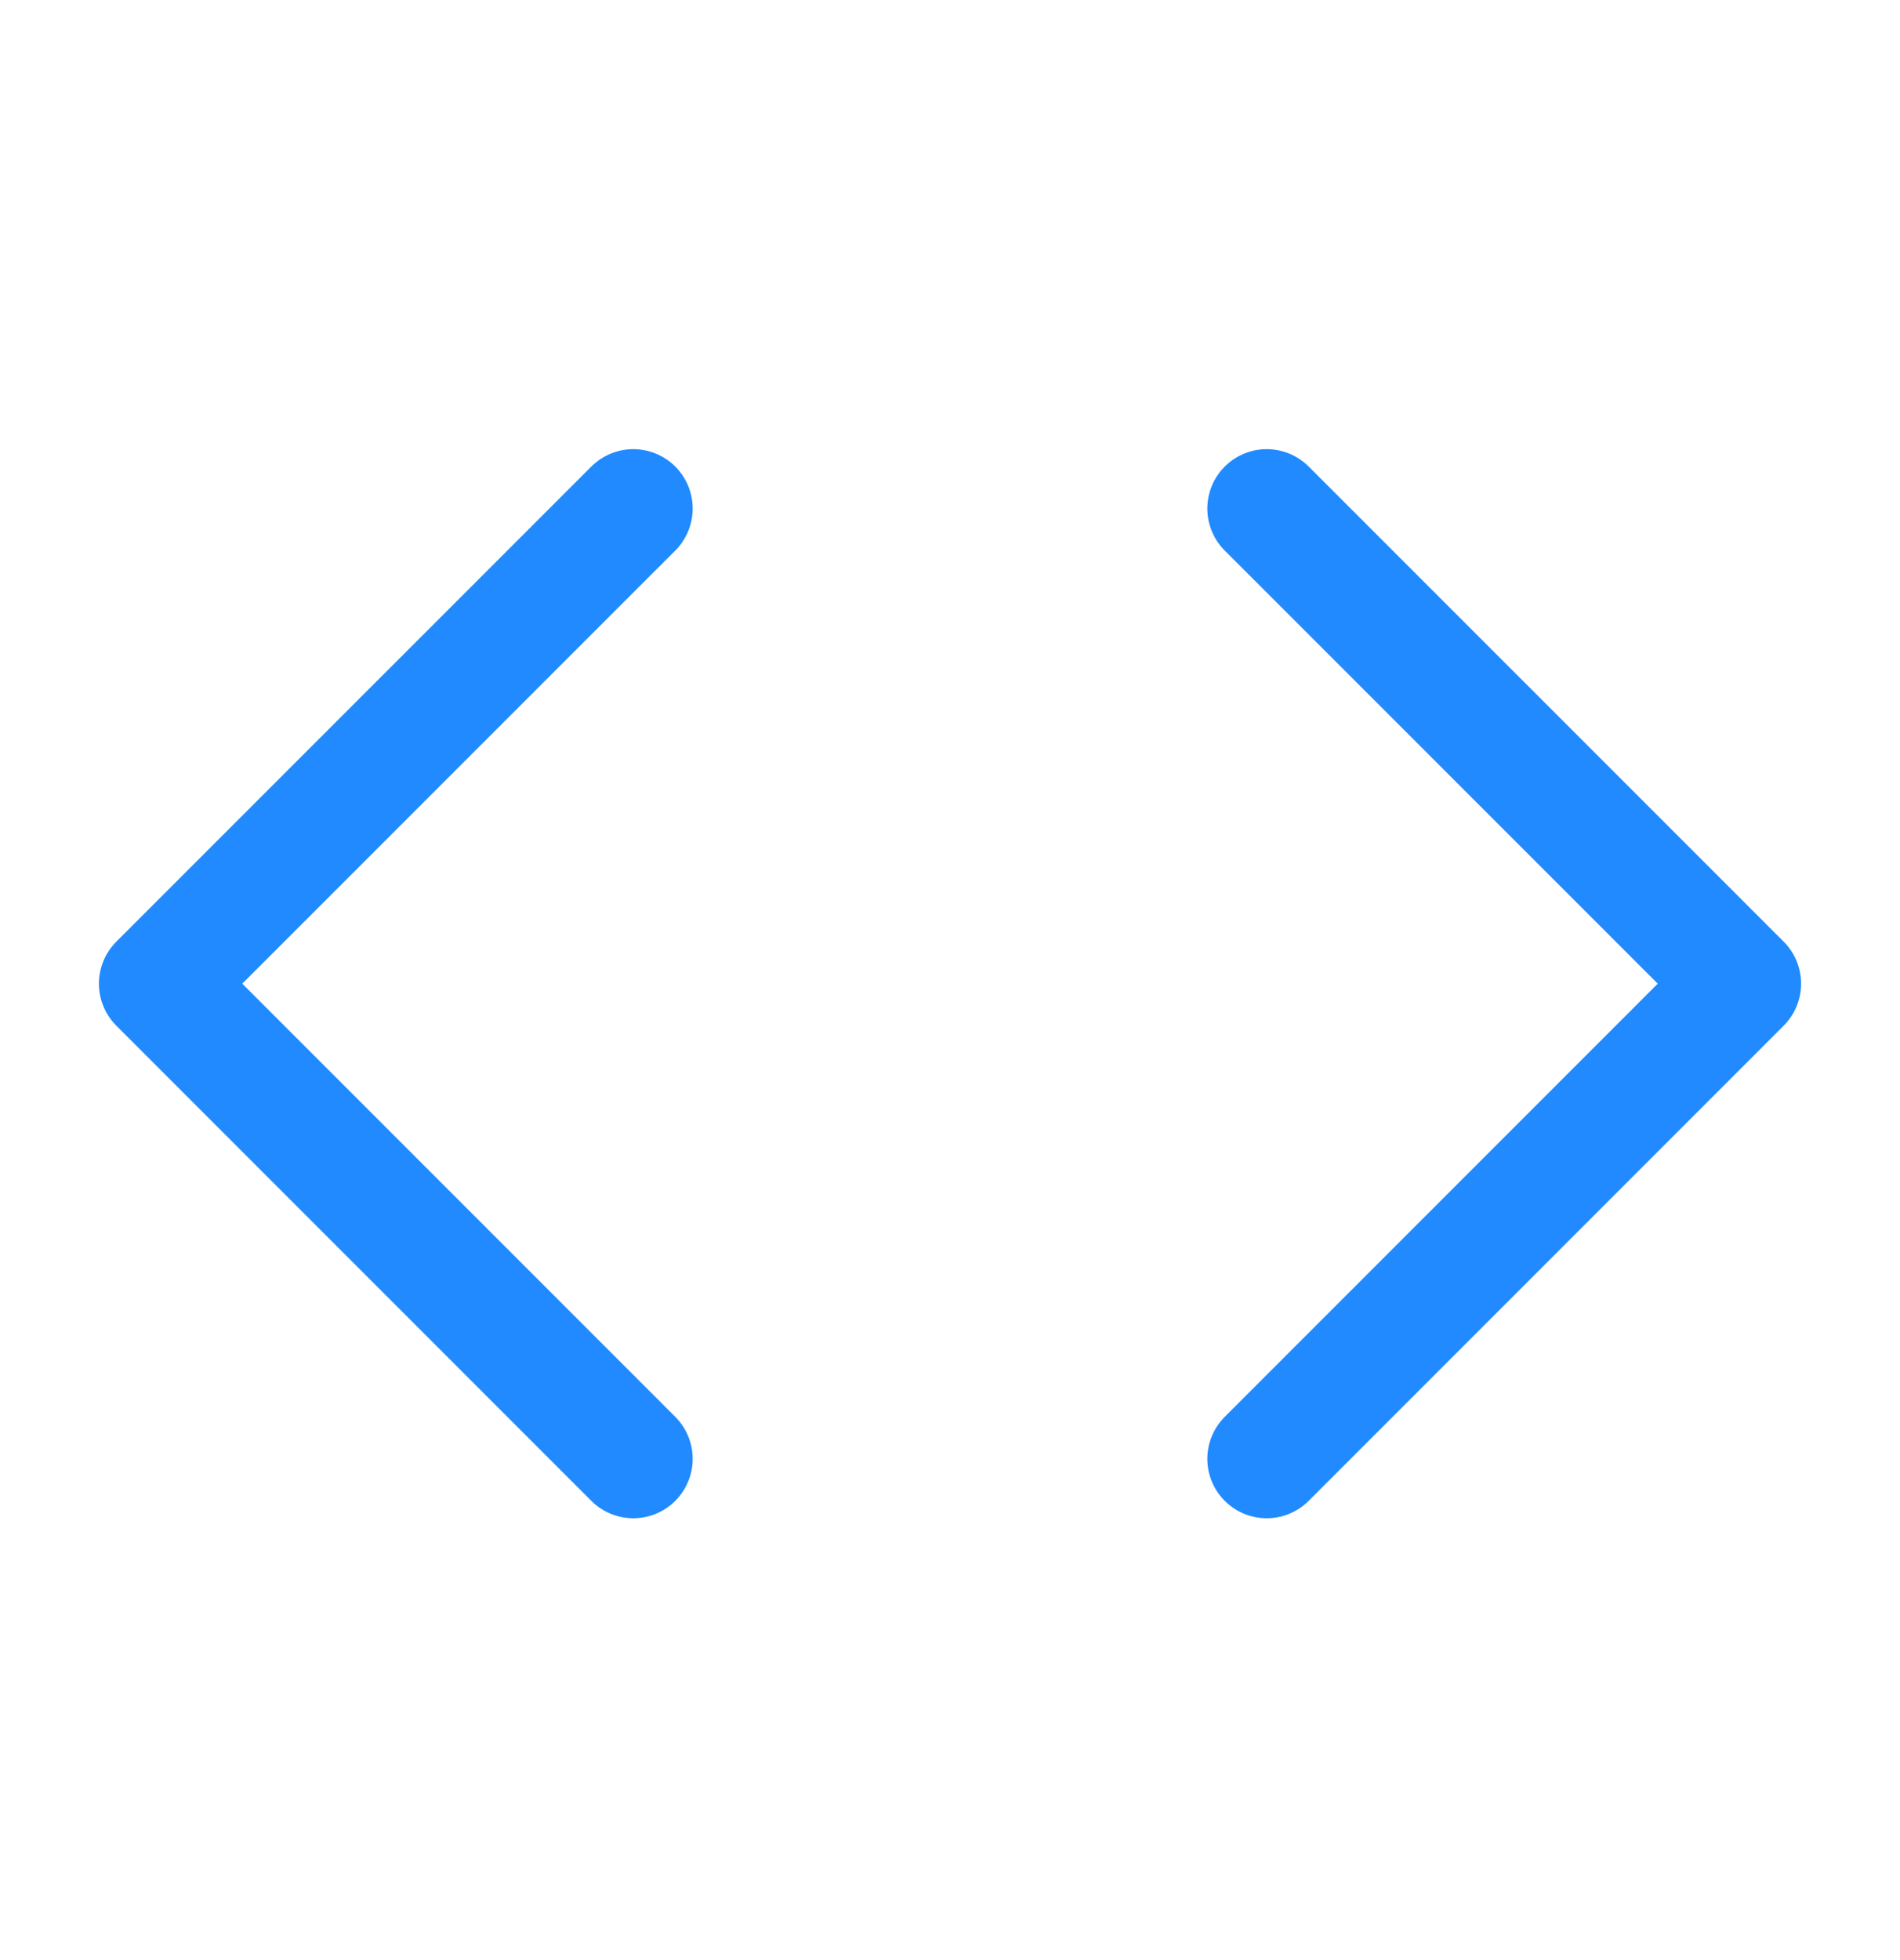
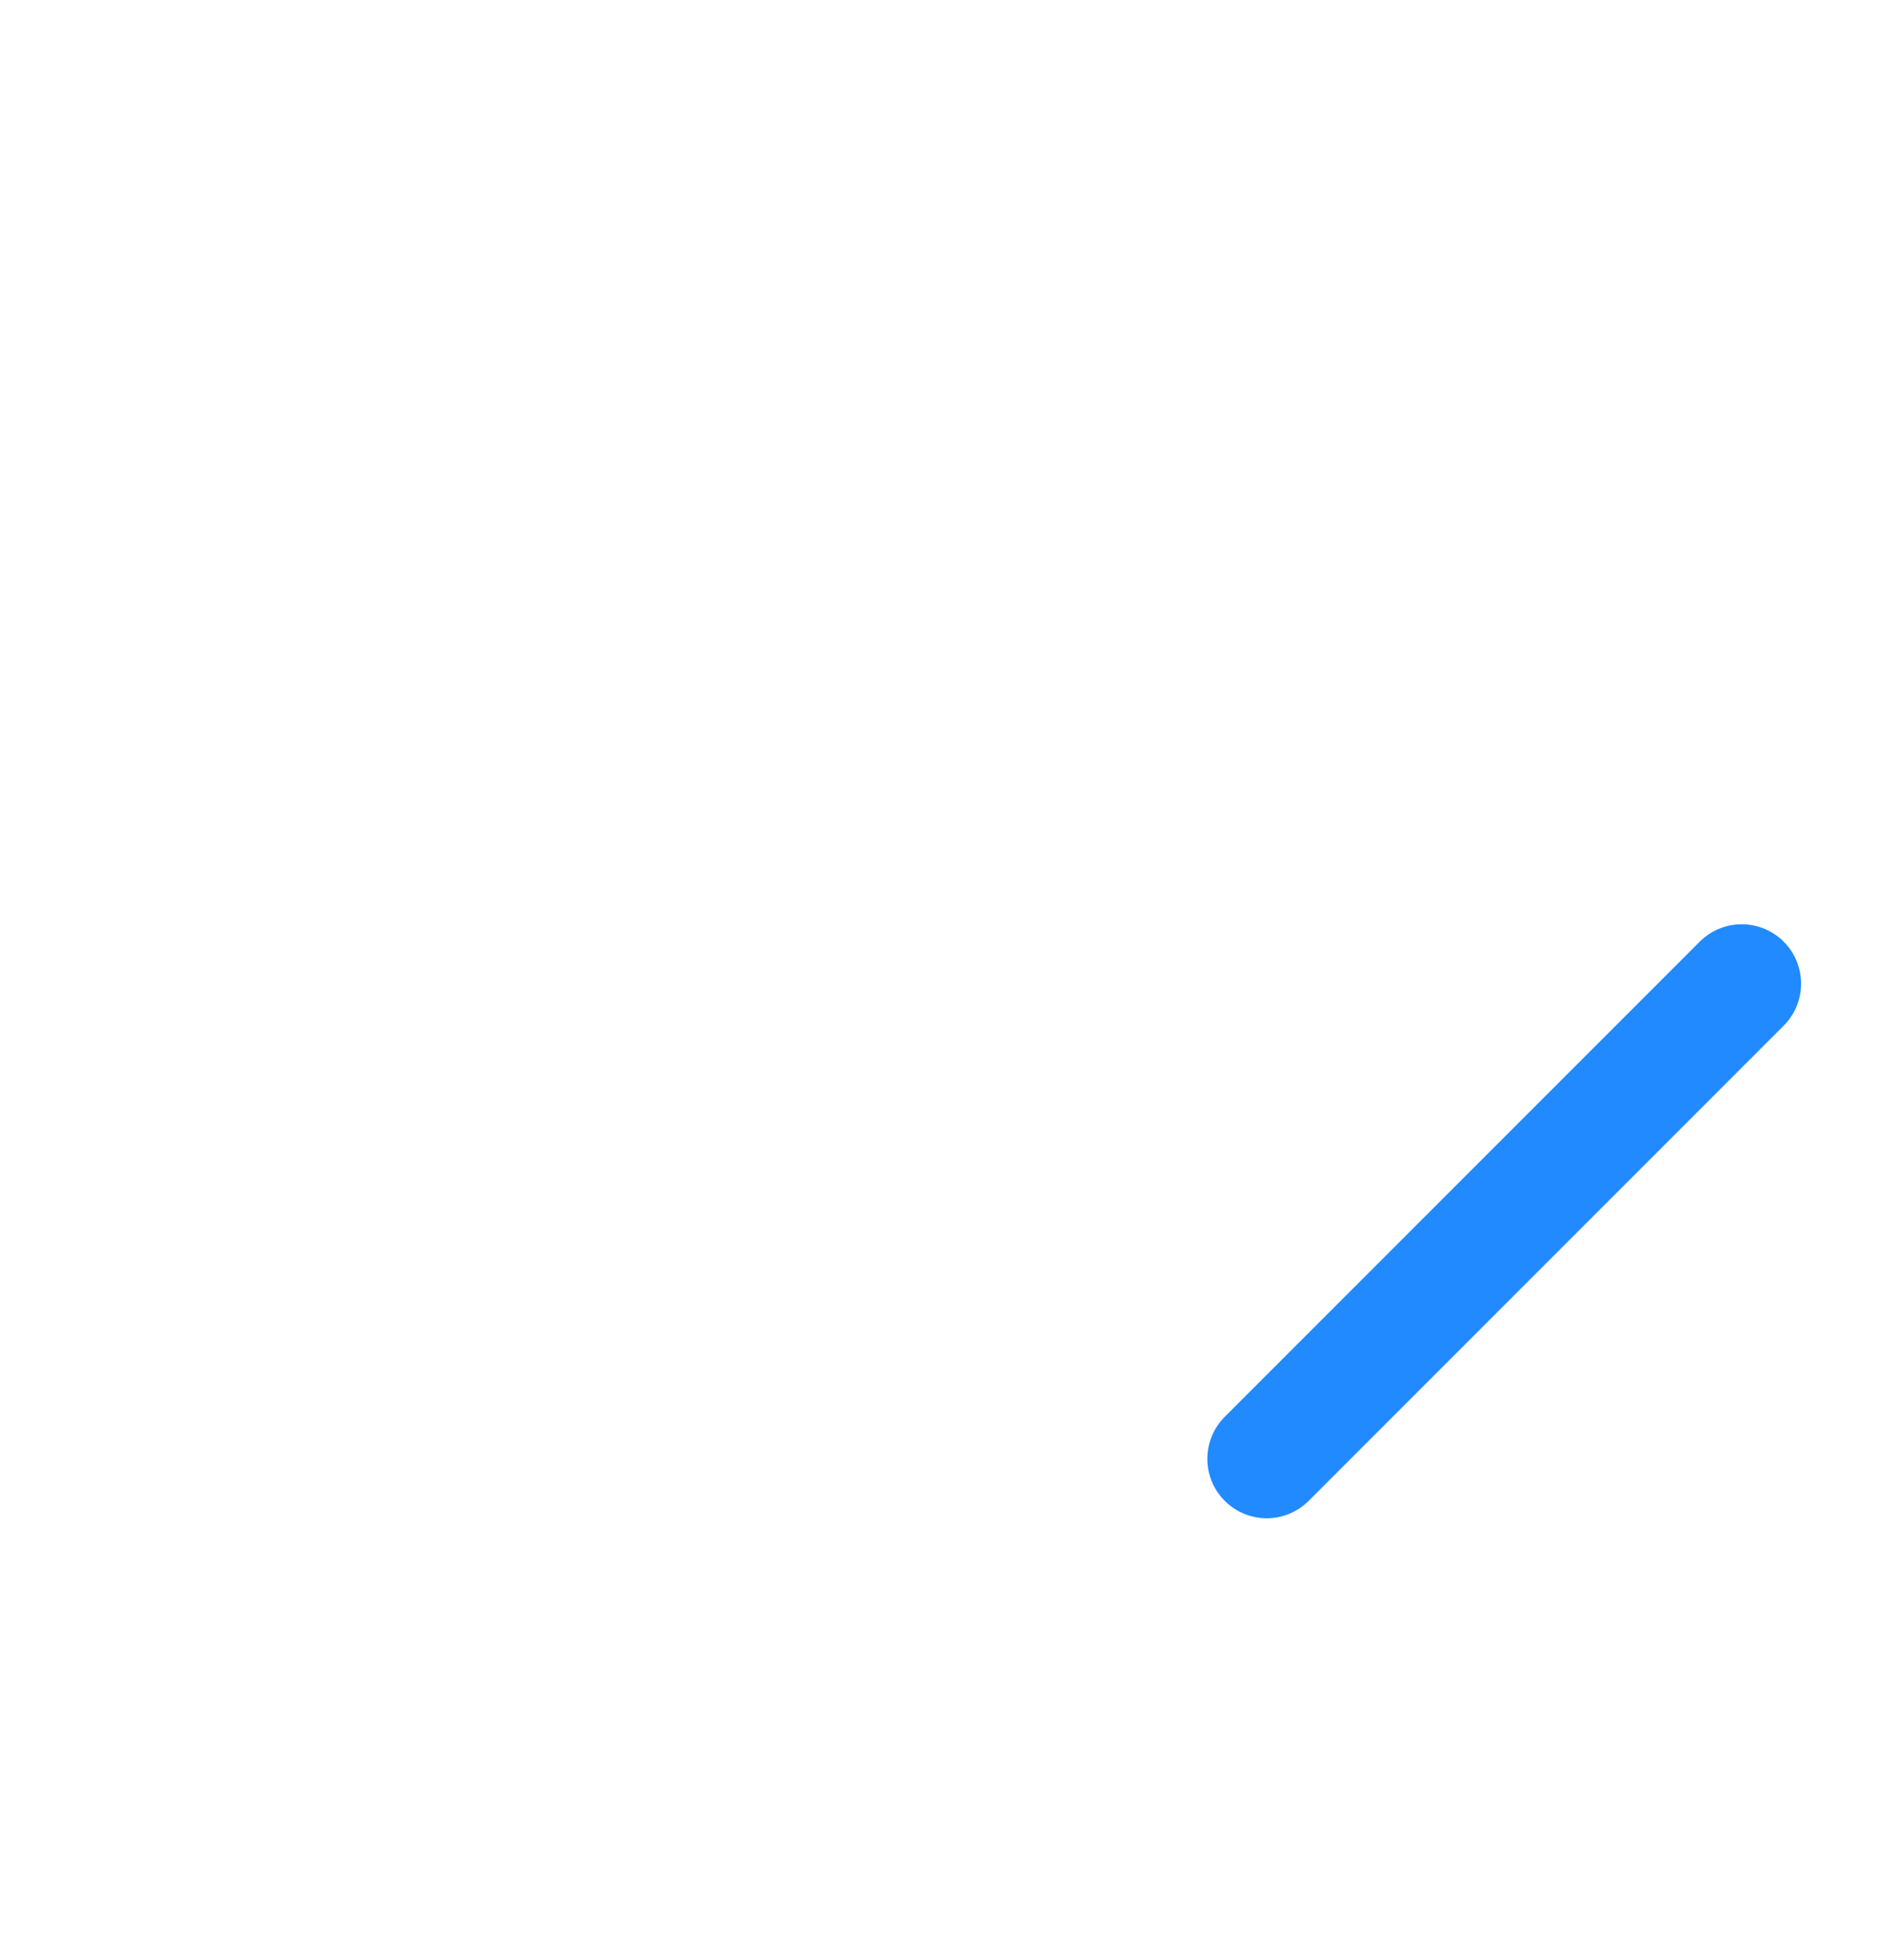
<svg xmlns="http://www.w3.org/2000/svg" width="32" height="33" viewBox="0 0 32 33" fill="none">
-   <path d="M21.334 24.561L29.334 16.561L21.334 8.562" stroke="#218AFF" stroke-width="2" stroke-linecap="round" stroke-linejoin="round" />
-   <path d="M10.666 8.562L2.666 16.561L10.666 24.561" stroke="#218AFF" stroke-width="2" stroke-linecap="round" stroke-linejoin="round" />
+   <path d="M21.334 24.561L29.334 16.561" stroke="#218AFF" stroke-width="2" stroke-linecap="round" stroke-linejoin="round" />
</svg>